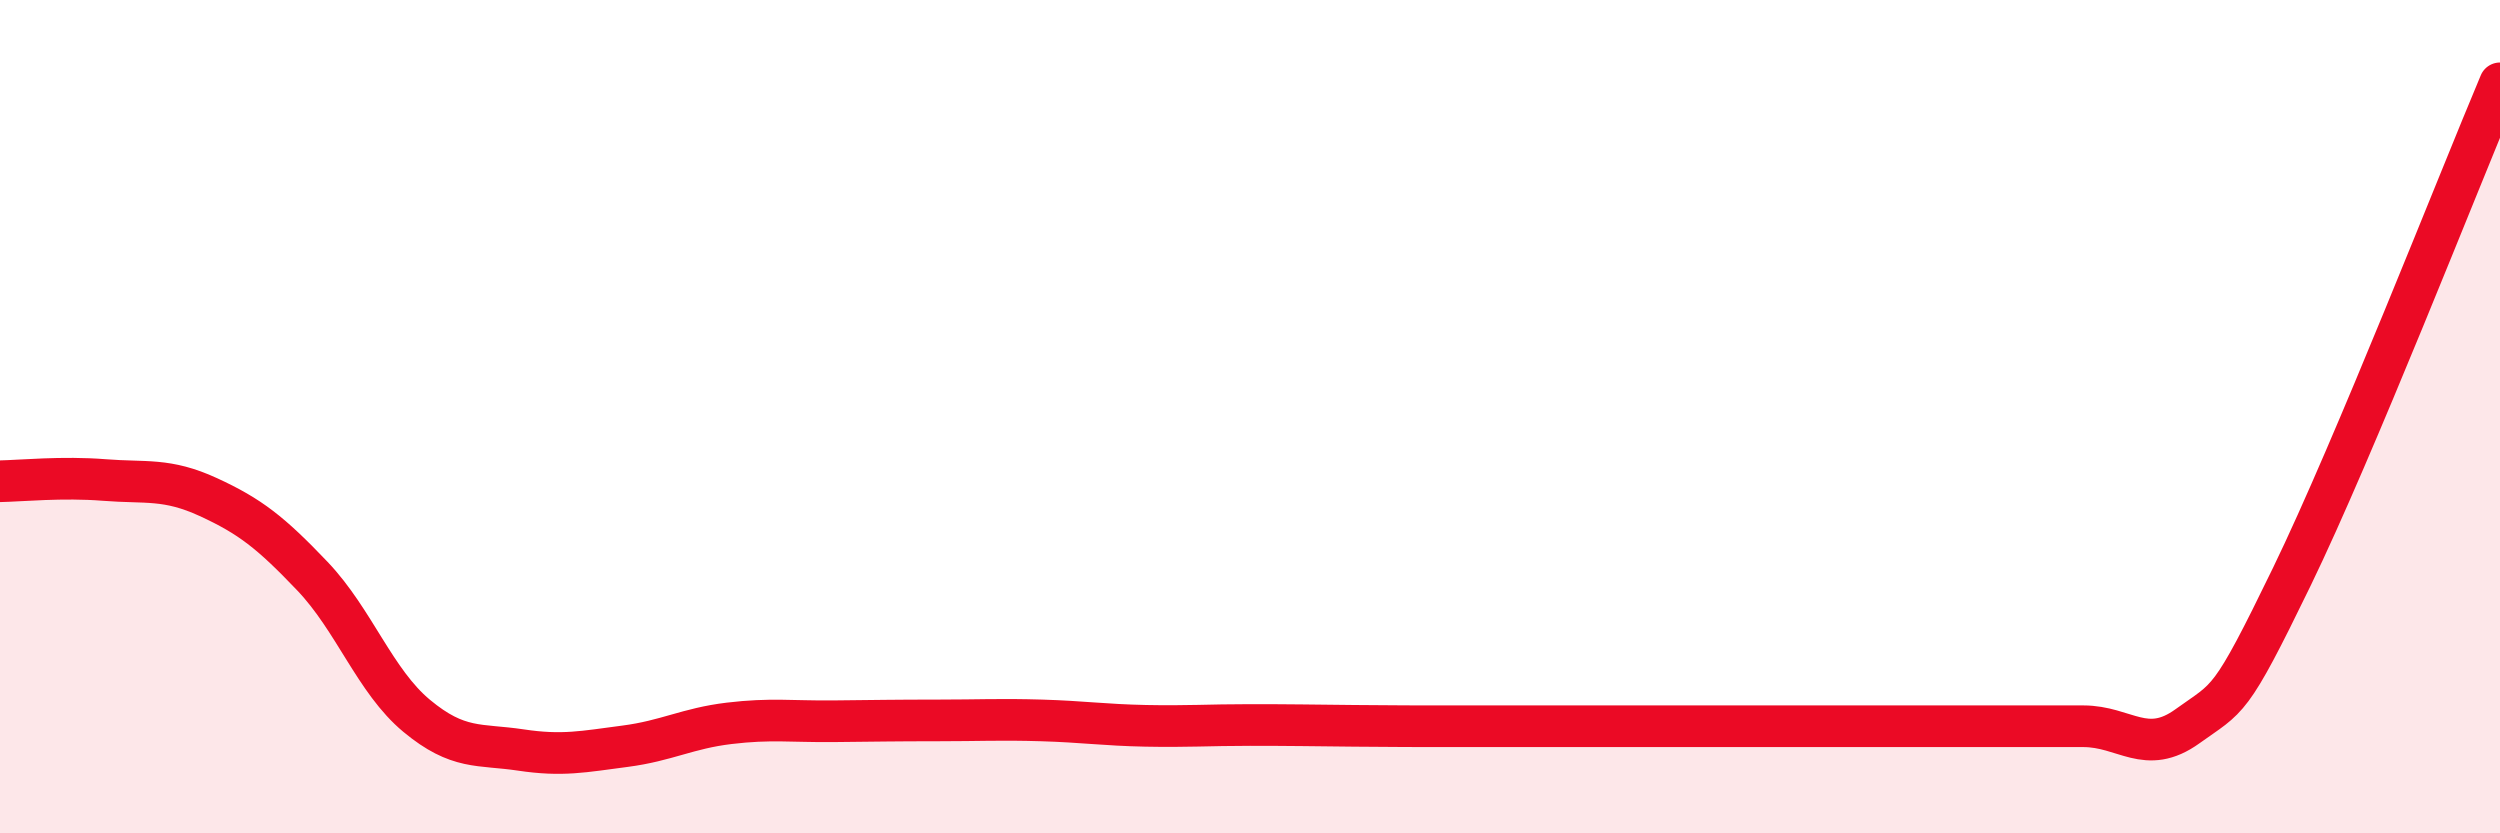
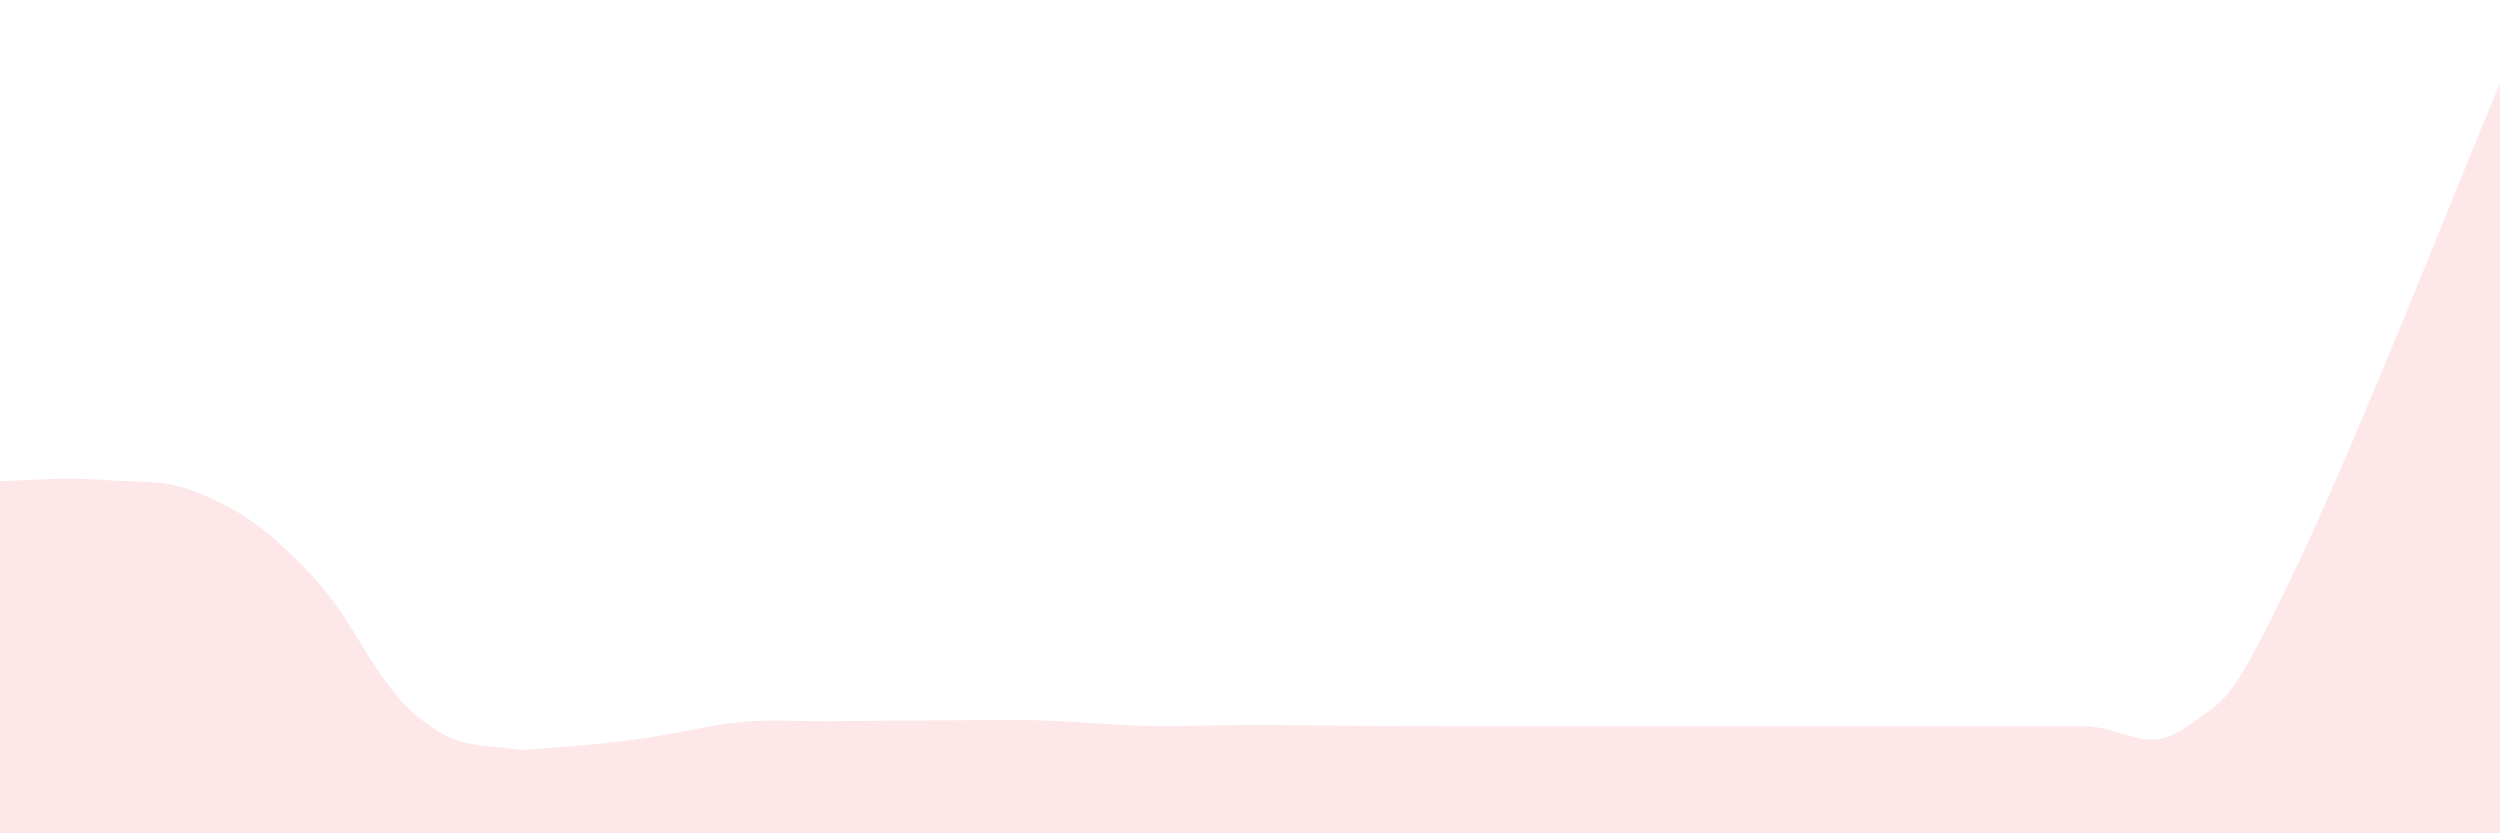
<svg xmlns="http://www.w3.org/2000/svg" width="60" height="20" viewBox="0 0 60 20">
-   <path d="M 0,11.55 C 0.5,11.54 1.5,11.44 2.5,11.52 C 3.5,11.6 4,11.47 5,11.93 C 6,12.39 6.5,12.78 7.5,13.83 C 8.5,14.88 9,16.35 10,17.18 C 11,18.01 11.5,17.85 12.5,18 C 13.5,18.15 14,18.04 15,17.91 C 16,17.78 16.5,17.48 17.5,17.36 C 18.5,17.24 19,17.32 20,17.31 C 21,17.3 21.5,17.29 22.5,17.29 C 23.5,17.29 24,17.26 25,17.29 C 26,17.32 26.5,17.4 27.5,17.42 C 28.5,17.44 29,17.4 30,17.4 C 31,17.4 31.5,17.41 32.5,17.42 C 33.5,17.43 34,17.43 35,17.43 C 36,17.43 36.5,17.43 37.5,17.43 C 38.5,17.43 39,17.43 40,17.43 C 41,17.43 41.5,17.43 42.5,17.43 C 43.5,17.43 44,17.43 45,17.43 C 46,17.43 46.5,17.43 47.5,17.43 C 48.5,17.43 49,17.43 50,17.43 C 51,17.43 51.5,18.15 52.5,17.43 C 53.5,16.71 53.5,16.94 55,13.85 C 56.5,10.76 59,4.37 60,2L60 20L0 20Z" fill="#EB0A25" opacity="0.1" stroke-linecap="round" stroke-linejoin="round" />
-   <path d="M 0,11.55 C 0.5,11.54 1.5,11.44 2.5,11.52 C 3.5,11.6 4,11.47 5,11.93 C 6,12.39 6.5,12.78 7.5,13.83 C 8.5,14.88 9,16.35 10,17.18 C 11,18.01 11.5,17.85 12.5,18 C 13.5,18.15 14,18.04 15,17.91 C 16,17.78 16.5,17.48 17.5,17.36 C 18.5,17.24 19,17.32 20,17.31 C 21,17.3 21.5,17.29 22.5,17.29 C 23.5,17.29 24,17.26 25,17.29 C 26,17.32 26.5,17.4 27.5,17.42 C 28.5,17.44 29,17.4 30,17.4 C 31,17.4 31.5,17.41 32.5,17.42 C 33.5,17.43 34,17.43 35,17.43 C 36,17.43 36.5,17.43 37.5,17.43 C 38.5,17.43 39,17.43 40,17.43 C 41,17.43 41.5,17.43 42.5,17.43 C 43.5,17.43 44,17.43 45,17.43 C 46,17.43 46.5,17.43 47.5,17.43 C 48.5,17.43 49,17.43 50,17.43 C 51,17.43 51.5,18.15 52.5,17.43 C 53.5,16.71 53.5,16.94 55,13.85 C 56.5,10.76 59,4.37 60,2" stroke="#EB0A25" stroke-width="1" fill="none" stroke-linecap="round" stroke-linejoin="round" />
+   <path d="M 0,11.55 C 0.5,11.54 1.5,11.44 2.5,11.52 C 3.5,11.6 4,11.47 5,11.93 C 6,12.39 6.5,12.78 7.5,13.83 C 8.5,14.88 9,16.35 10,17.18 C 11,18.01 11.5,17.85 12.5,18 C 16,17.78 16.5,17.48 17.5,17.36 C 18.5,17.24 19,17.32 20,17.31 C 21,17.3 21.5,17.29 22.5,17.29 C 23.5,17.29 24,17.26 25,17.29 C 26,17.32 26.5,17.4 27.5,17.42 C 28.5,17.44 29,17.4 30,17.4 C 31,17.4 31.5,17.41 32.5,17.42 C 33.5,17.43 34,17.43 35,17.43 C 36,17.43 36.5,17.43 37.5,17.43 C 38.5,17.43 39,17.43 40,17.43 C 41,17.43 41.5,17.43 42.5,17.43 C 43.5,17.43 44,17.43 45,17.43 C 46,17.43 46.5,17.43 47.5,17.43 C 48.5,17.43 49,17.43 50,17.43 C 51,17.43 51.5,18.15 52.5,17.43 C 53.5,16.71 53.5,16.94 55,13.85 C 56.5,10.76 59,4.37 60,2L60 20L0 20Z" fill="#EB0A25" opacity="0.1" stroke-linecap="round" stroke-linejoin="round" />
</svg>